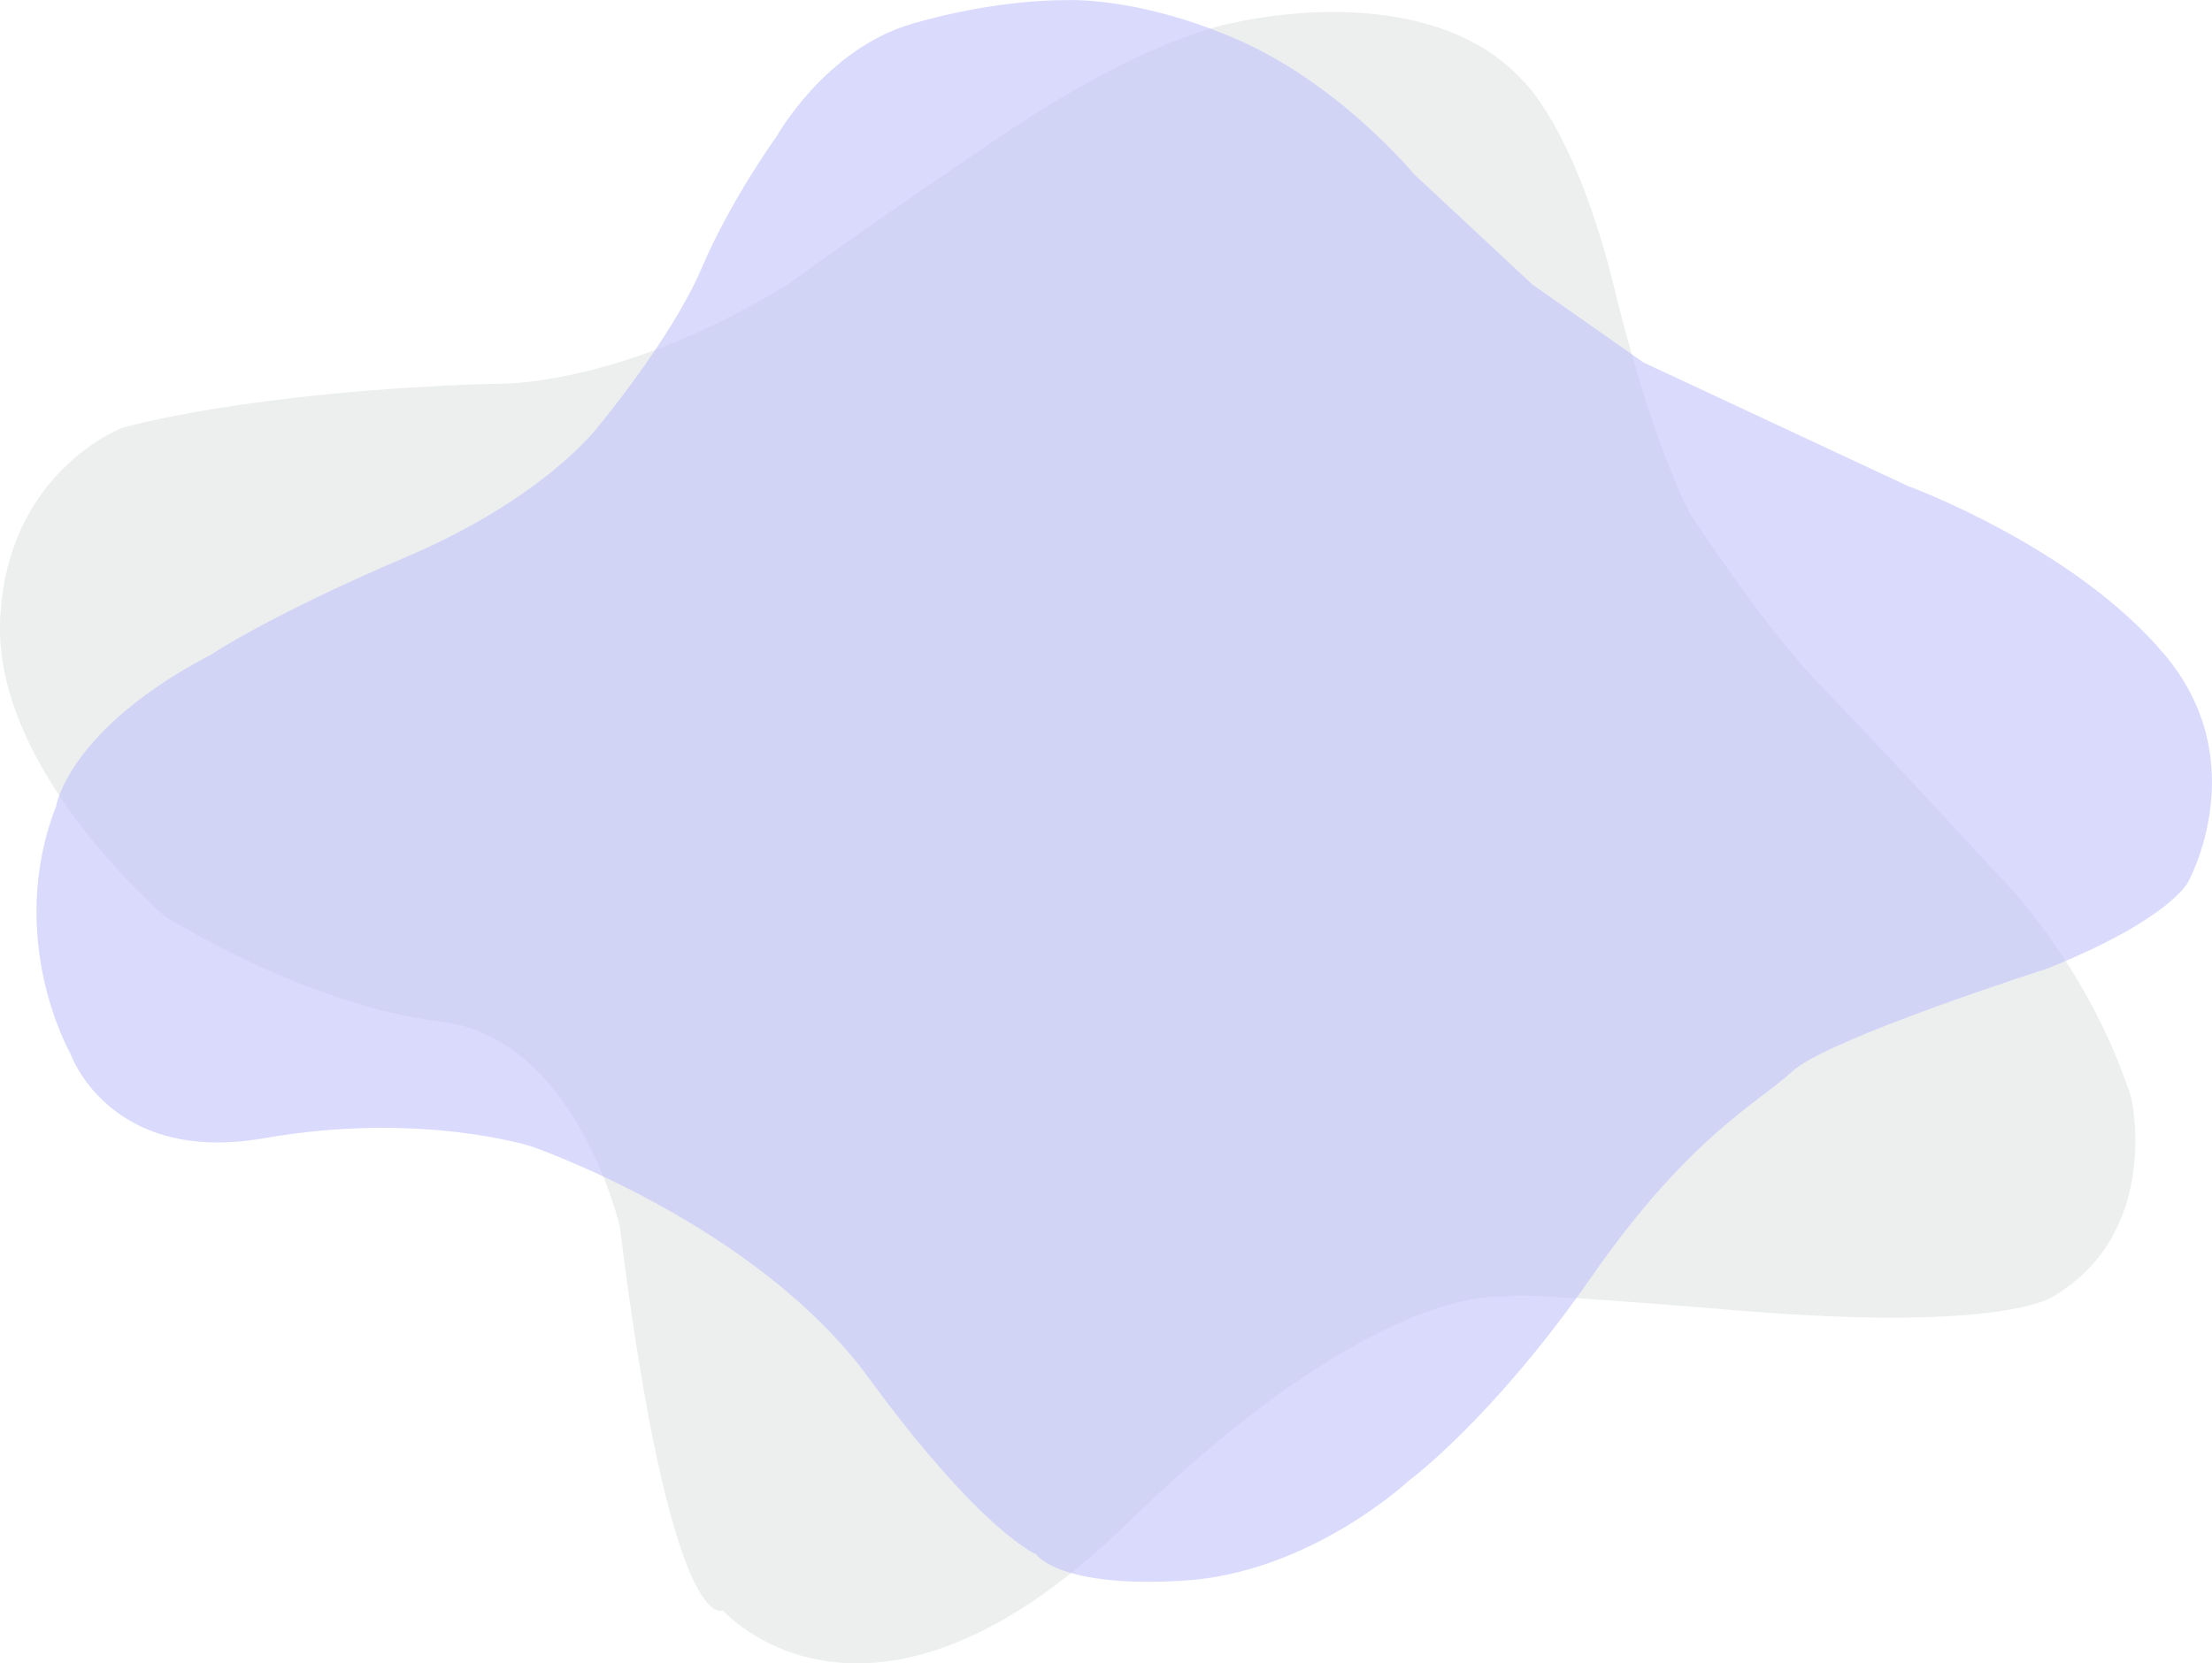
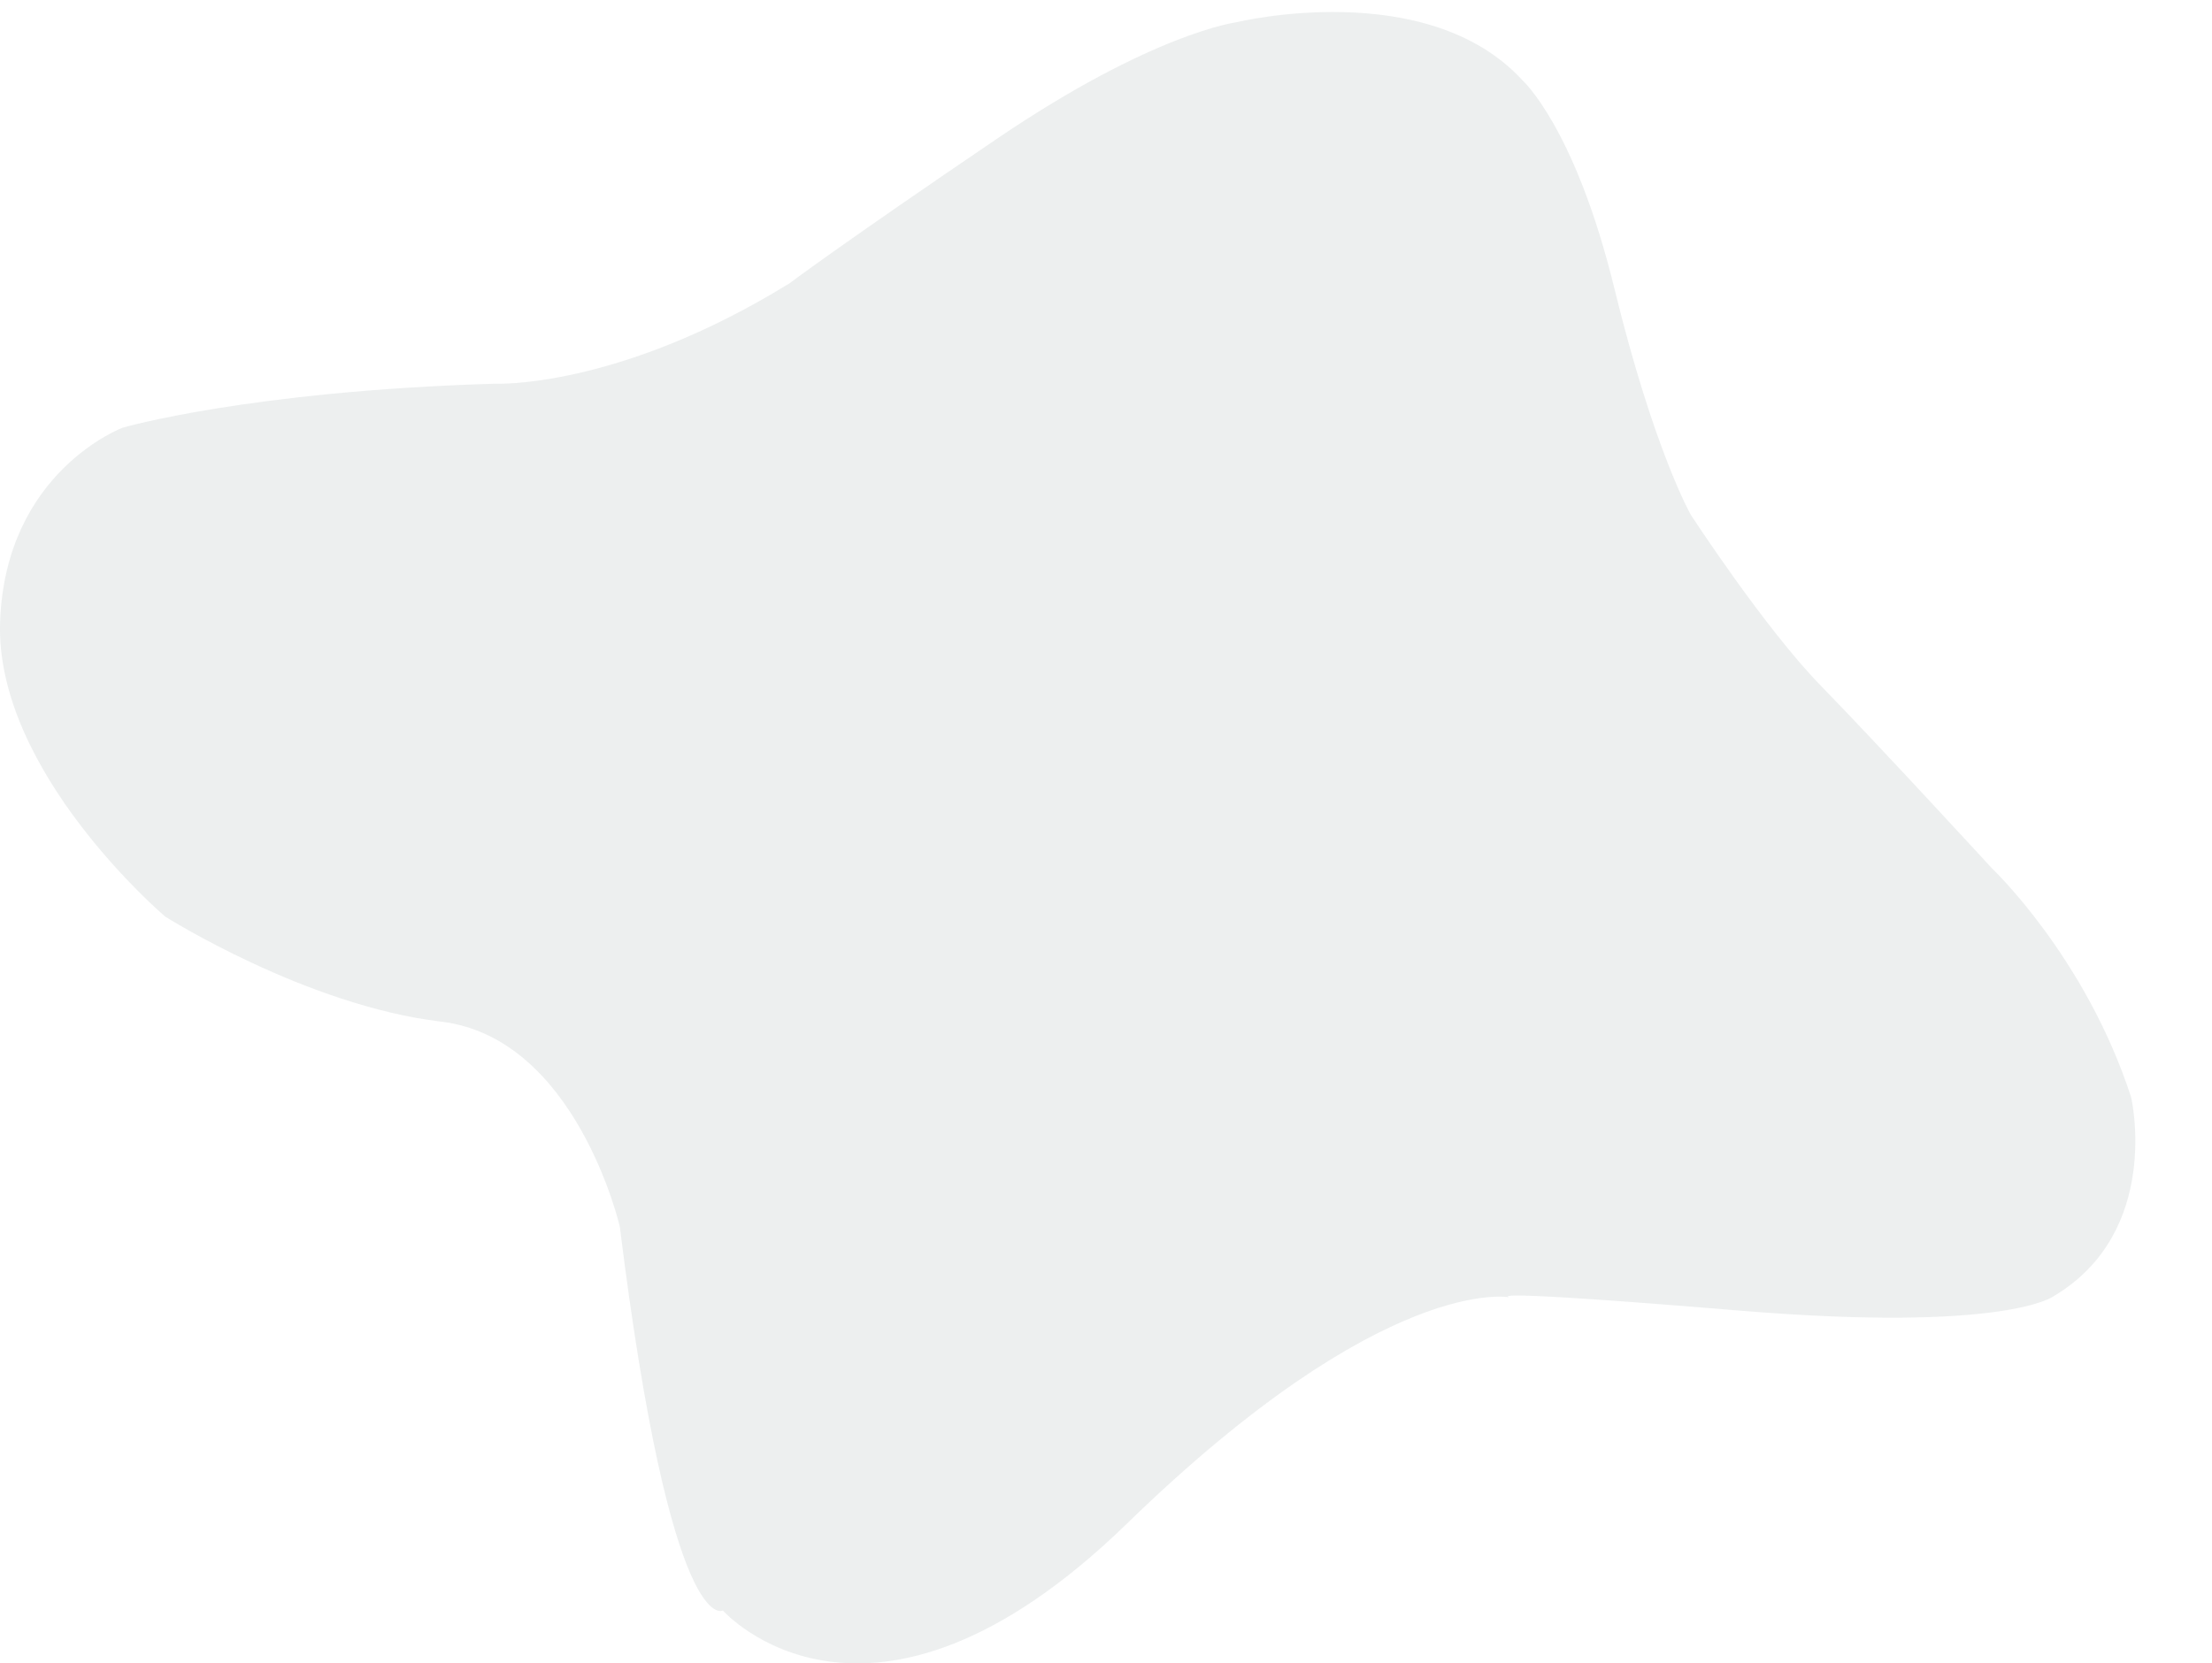
<svg xmlns="http://www.w3.org/2000/svg" viewBox="0 0 2189.5 1646.9" style="enable-background:new 0 0 2189.5 1646.9" xml:space="preserve">
  <g style="opacity:.6">
    <path d="M489.1 379.9s121.5 6.1 292.5-99.5c0 0 51.9-39.1 205.9-143.5s236-114.8 236-114.8S1412-24 1507 79.5c0 0 52 46.5 91 206.2s75.5 223.8 75.5 223.8 73 112.2 129 169.6 169 180.4 169 180.4 93 88 138 227c0 0 31 133-77 197 0 0-47 36-312 14s-226.1-13-226.1-13-122.9-25-378.9 224-400 86-400 86-51 31-102-380c0 0-43-187-177-203s-273-104-273-104S-5.3 764.2.1 615.4s121.4-192 121.4-192 124.2-36.1 367.6-43.5z" style="opacity:.2;fill:#697d80" />
-     <path d="M209.5 647.8s55.3-37.7 192.7-96.4C539.5 492.8 591.5 423 591.5 423s72.7-86.9 102.7-156.9 74.7-131.3 74.7-131.3 48-86.3 134-111.3S1054.2.2 1054.2.2s70.7-4.7 171.3 39.3c100.7 44 174 132.8 174 132.8l117.3 109.4 110 77.2 262 122.4S2052.5 541 2142.5 648s23 225.9 23 225.9-19 37-139 85c0 0-218.5 70-252.7 102s-100.8 63-199 204-180.2 201-180.2 201-97 91-222 99-147-26-147-26-54-22-166-175-334-229-334-229-110-35-264-8-192-84-192-84-65-113-14-245c-.1-.1 12.3-76.2 153.9-150.1z" style="opacity:.53;fill:#8c8cf9" />
  </g>
</svg>